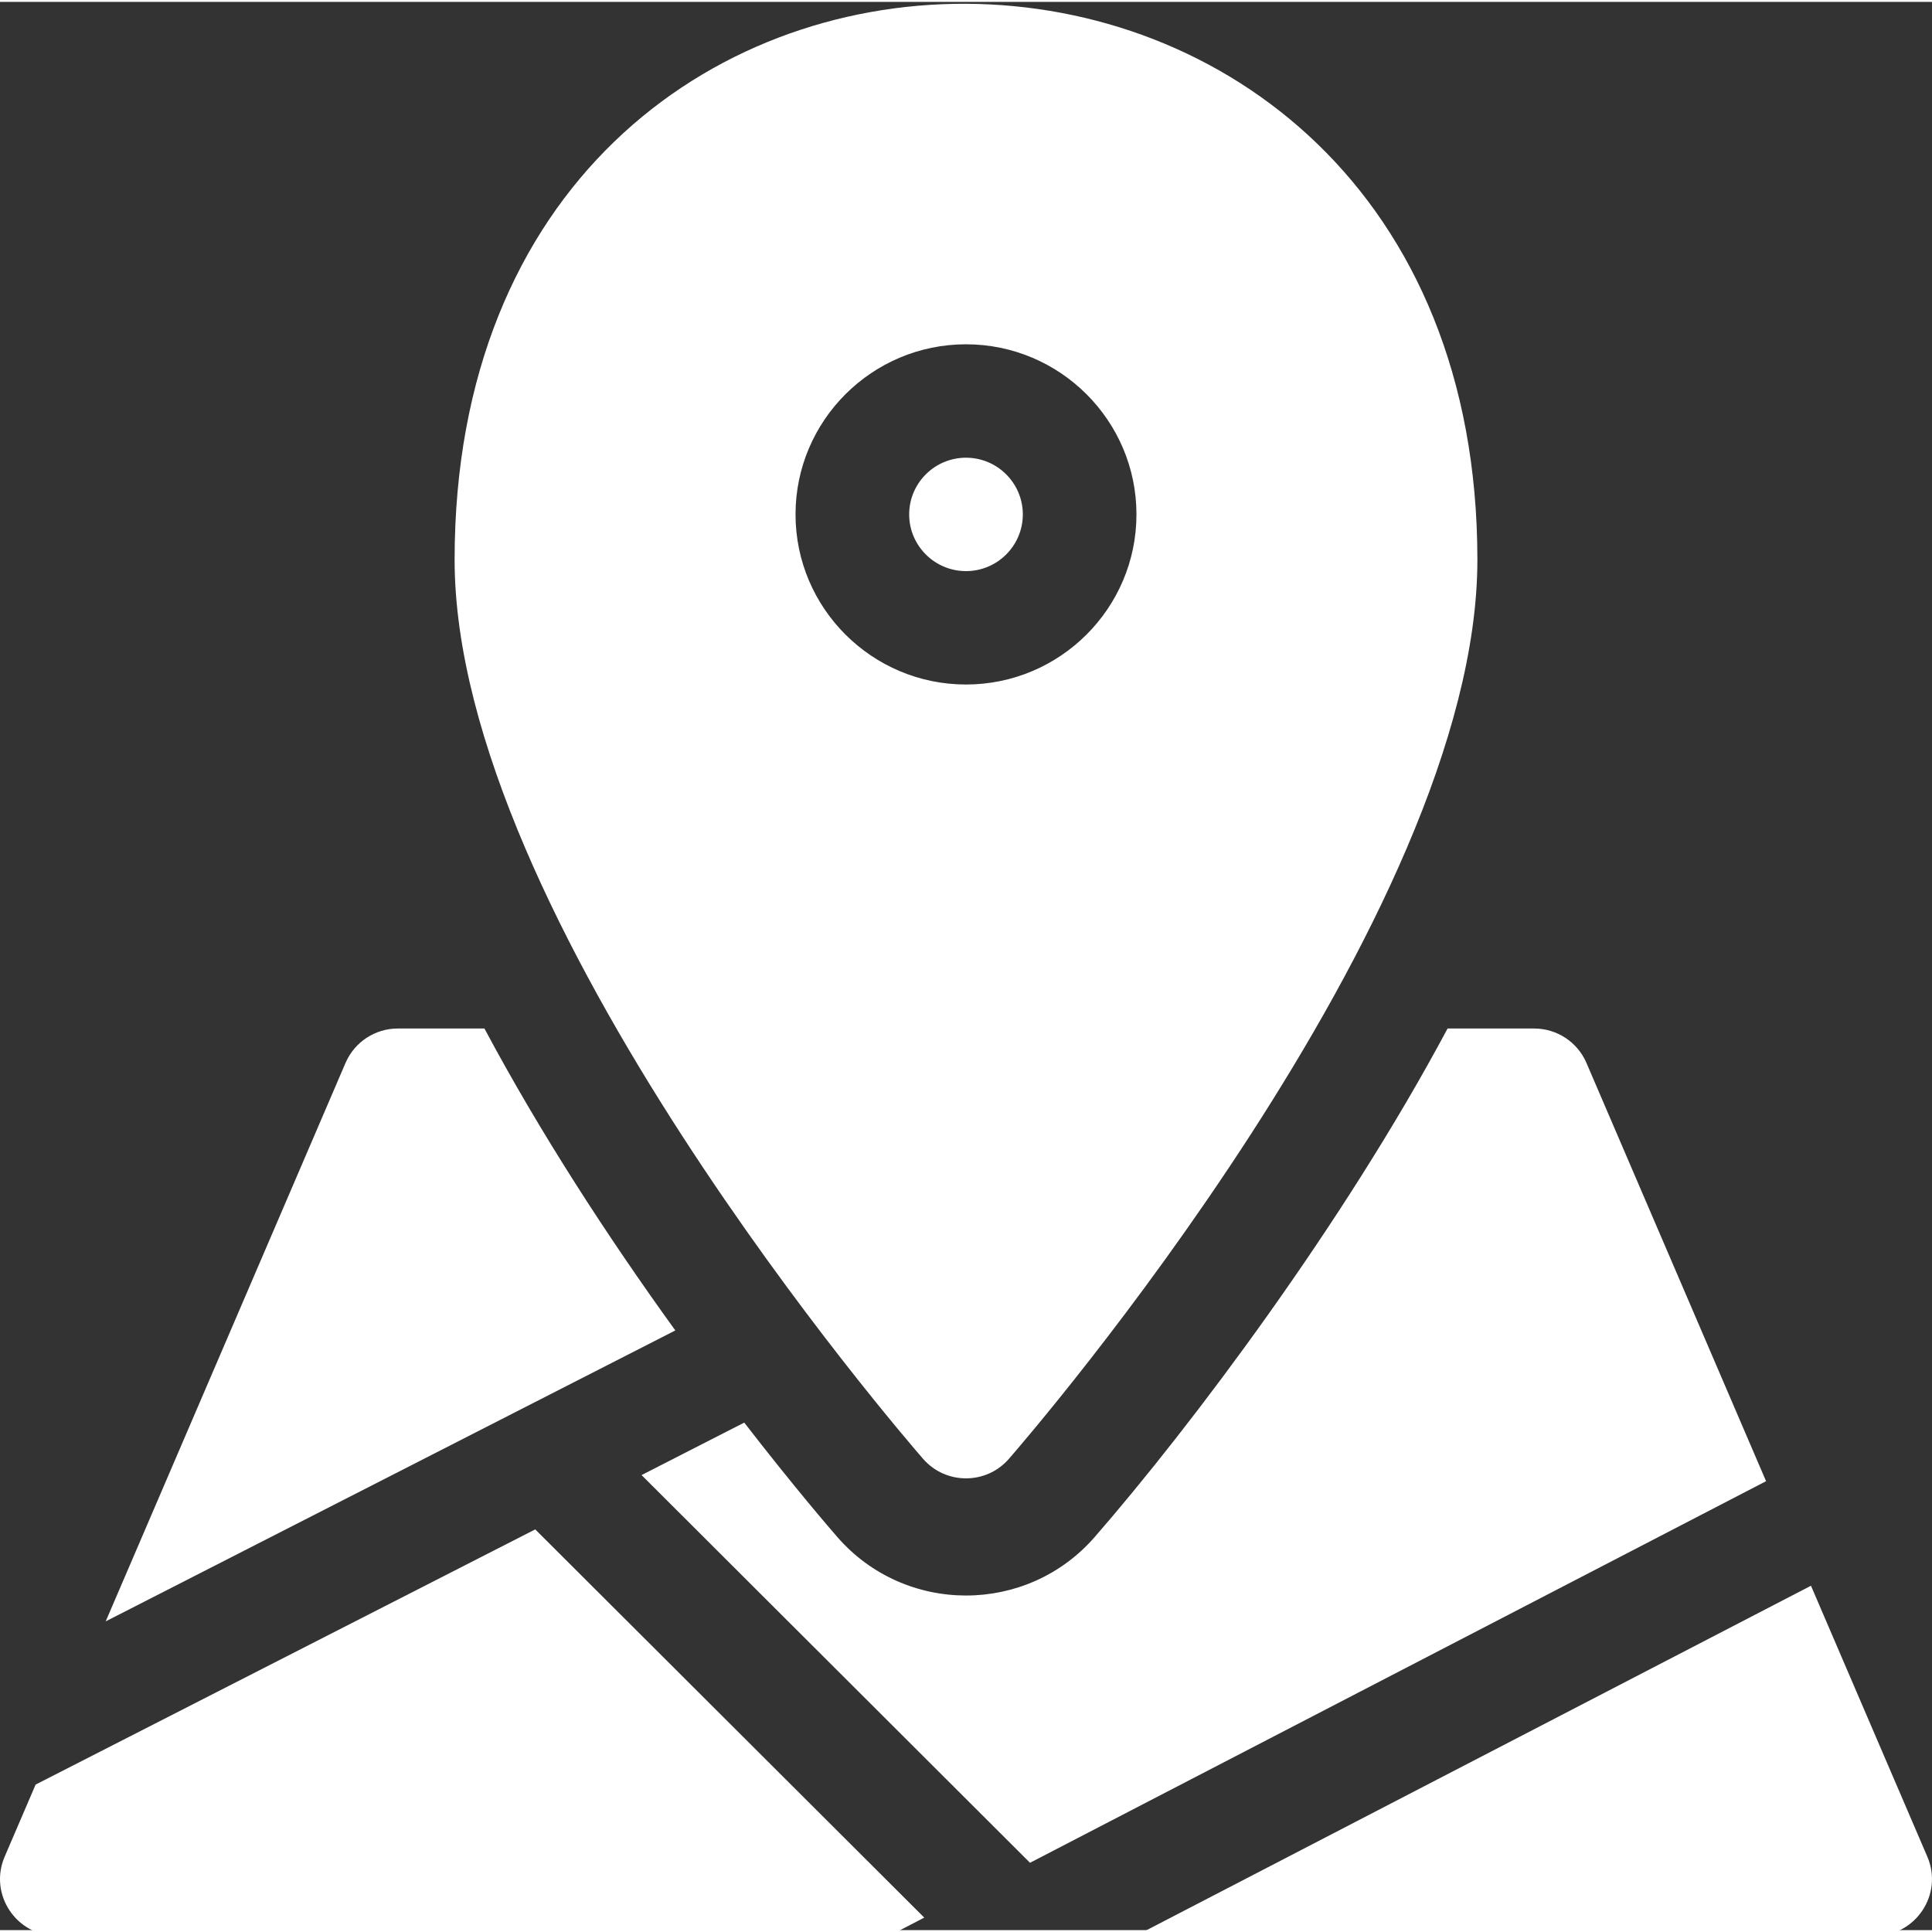
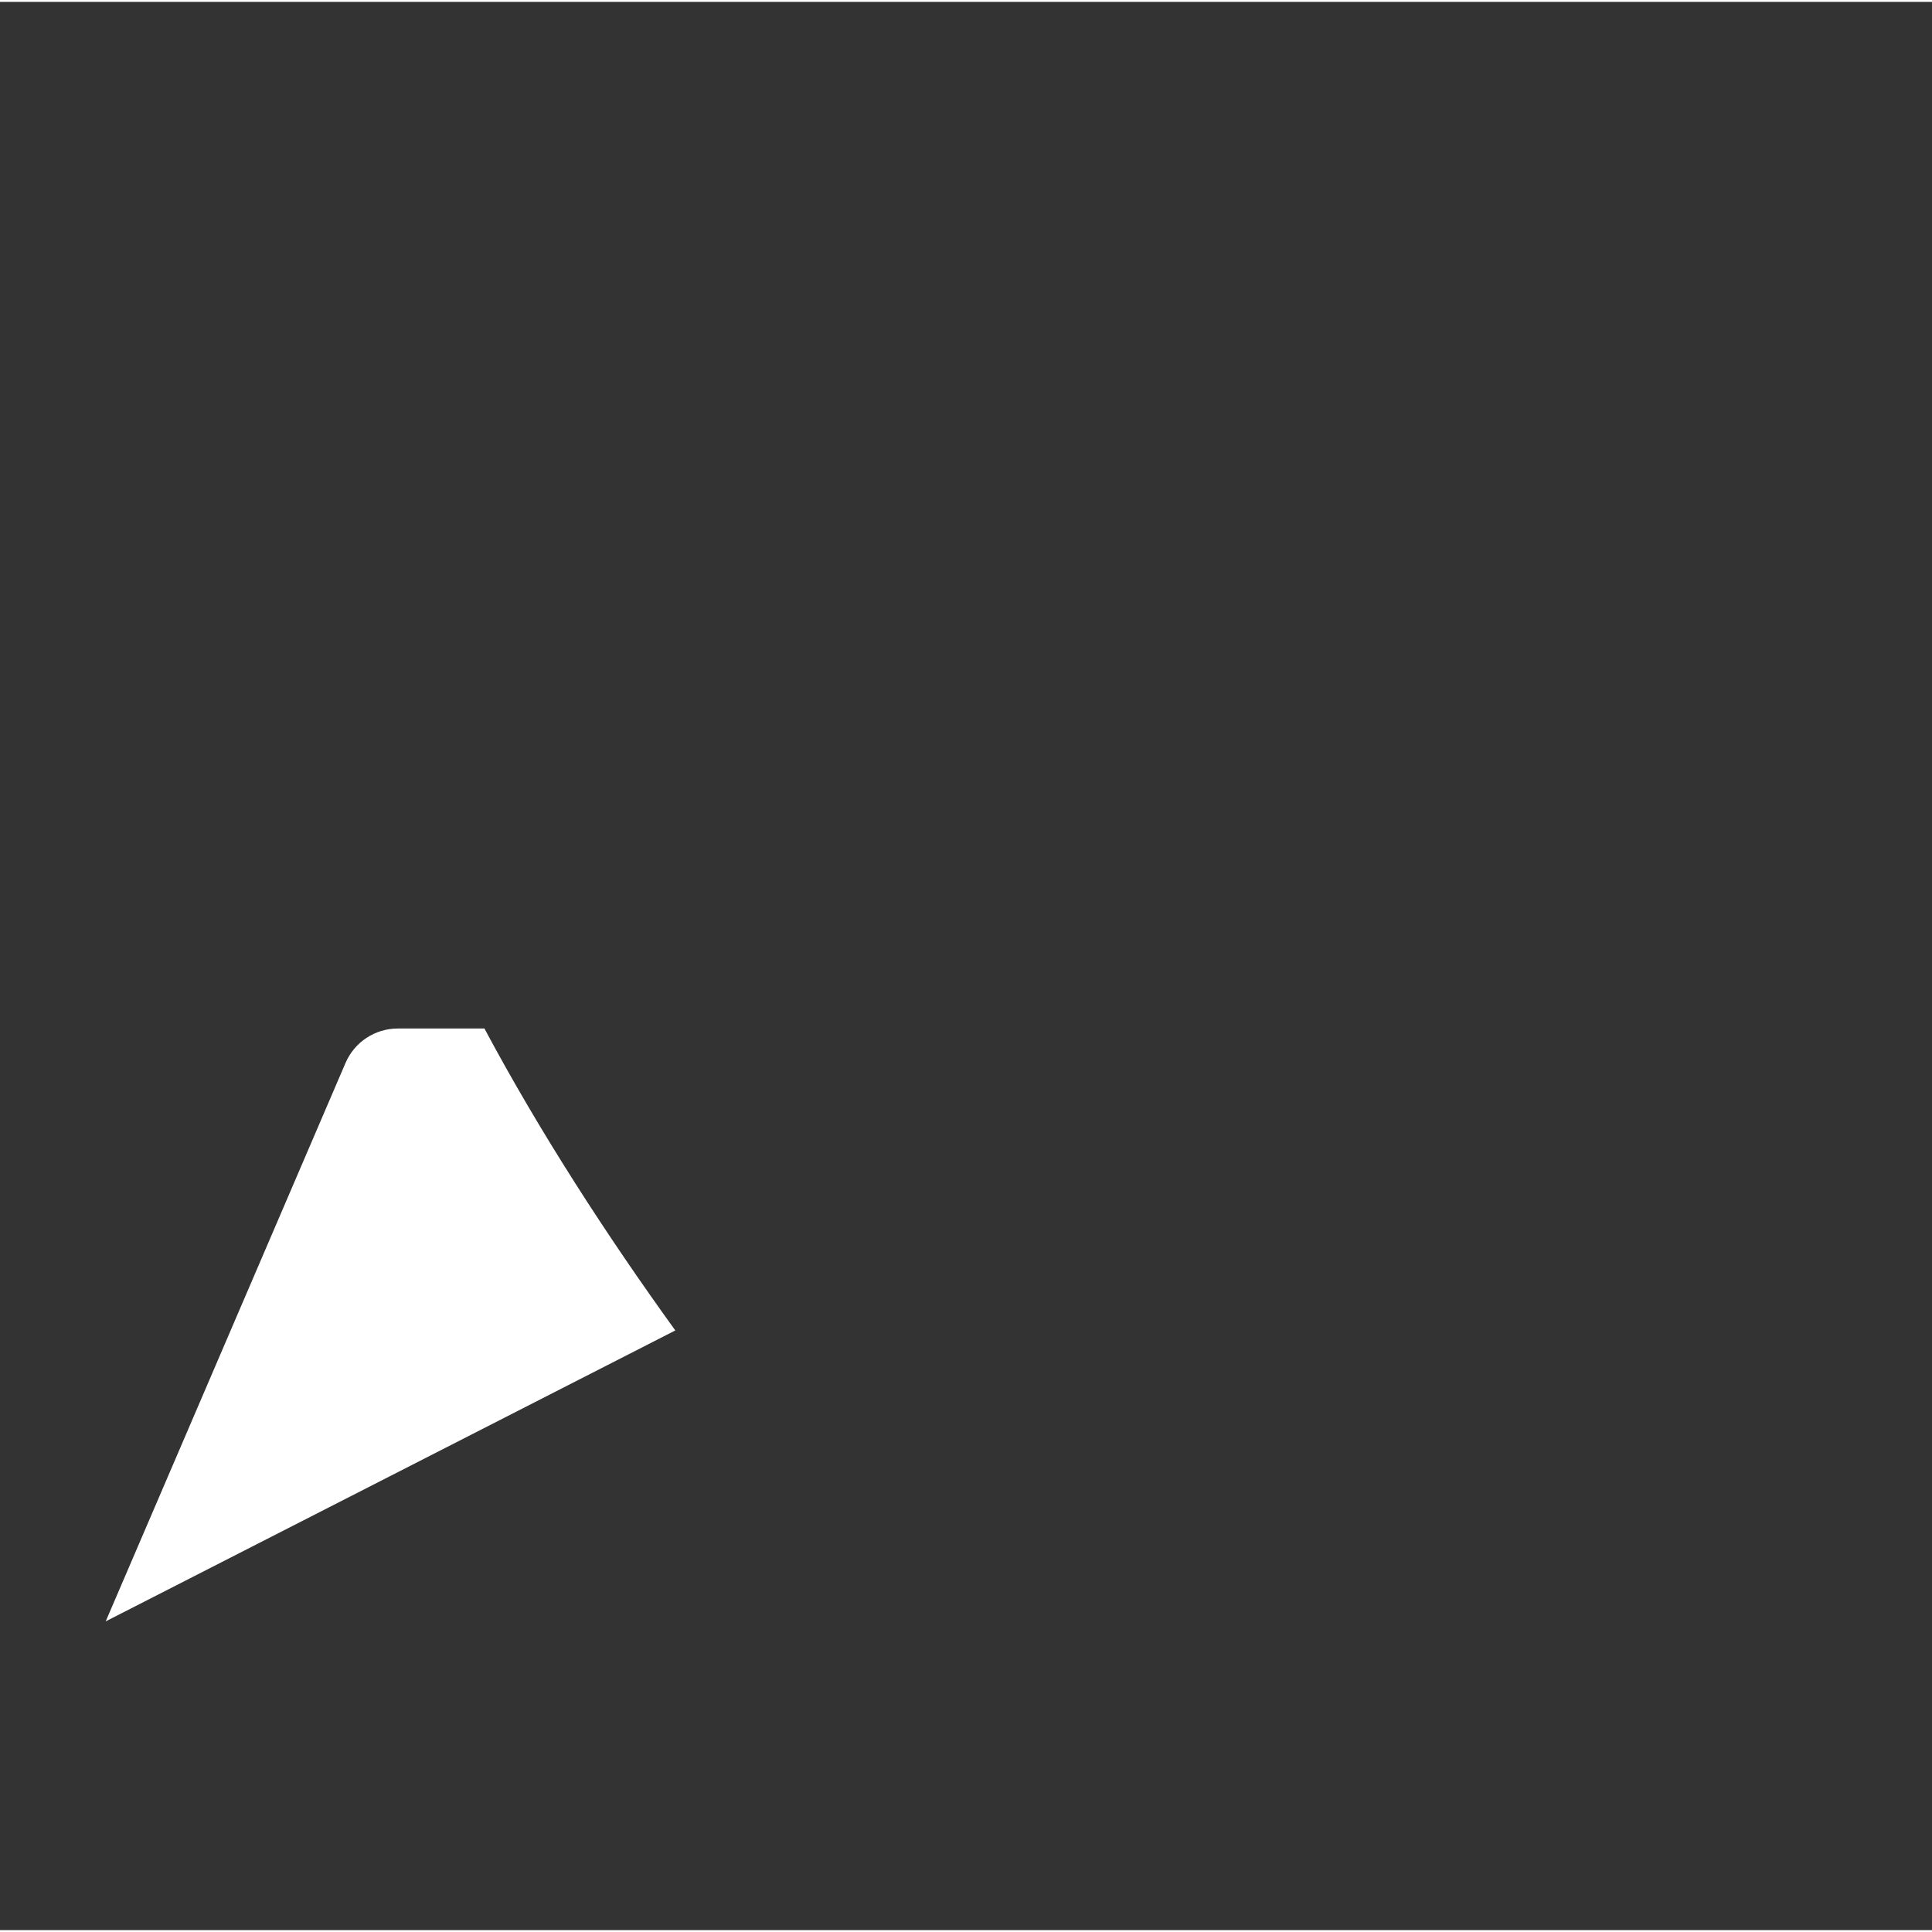
<svg xmlns="http://www.w3.org/2000/svg" width="512" height="512" x="0" y="0" viewBox="0 0 512 511" style="enable-background:new 0 0 512 512" xml:space="preserve">
  <rect x="0" y="0" width="512" height="511" fill="#333333" stroke="none" />
  <g>
    <path d="m128.379 272.066h-22.961c-6.023 0-11.461 3.586-13.844 9.109l-63.562 148.004 150.953-77.098c-18.07-25.004-35.949-52.582-50.586-80.016zm0 0" fill="#ffffff" data-original="#000000" />
-     <path d="m420.422 281.176c-2.379-5.523-7.82-9.109-13.84-9.109h-22.961c-27.641 51.797-67.91 105.324-93.527 134.773-18.016 20.664-50.195 20.641-68.184 0-1.84-2.113-11.445-13.234-24.676-30.336l-27.215 13.906 102.945 102.746 195.062-101.125zm0 0" fill="#ffffff" data-original="#000000" />
-     <path d="m9.441 472.434-8.211 19.121c-4.25 9.895 3.031 20.945 13.84 20.945h221.051c1.383-1.027 1.398-.965 8.82-4.812l-103.098-102.883zm0 0" fill="#ffffff" data-original="#000000" />
-     <path d="m510.77 491.555-30.844-71.82-178.938 92.766h195.941c10.785 0 18.098-11.031 13.84-20.945zm0 0" fill="#ffffff" data-original="#000000" />
-     <path d="m271.059 135.824c0-8.289-6.758-15.027-15.059-15.027-8.305 0-15.059 6.738-15.059 15.027 0 8.285 6.754 15.027 15.059 15.027 8.301 0 15.059-6.742 15.059-15.027zm0 0" fill="#ffffff" data-original="#000000" />
-     <path d="m267.363 386.117c5.07-5.82 124.16-143.578 124.16-238.273 0-195.266-271.047-197.648-271.047 0 0 94.695 119.09 232.453 124.16 238.273 6.004 6.887 16.734 6.879 22.727 0zm-56.539-250.293c0-24.859 20.266-45.082 45.176-45.082 24.906 0 45.172 20.223 45.172 45.082 0 24.855-20.266 45.078-45.172 45.078-24.91 0-45.176-20.223-45.176-45.078zm0 0" fill="#ffffff" data-original="#000000" />
  </g>
</svg>